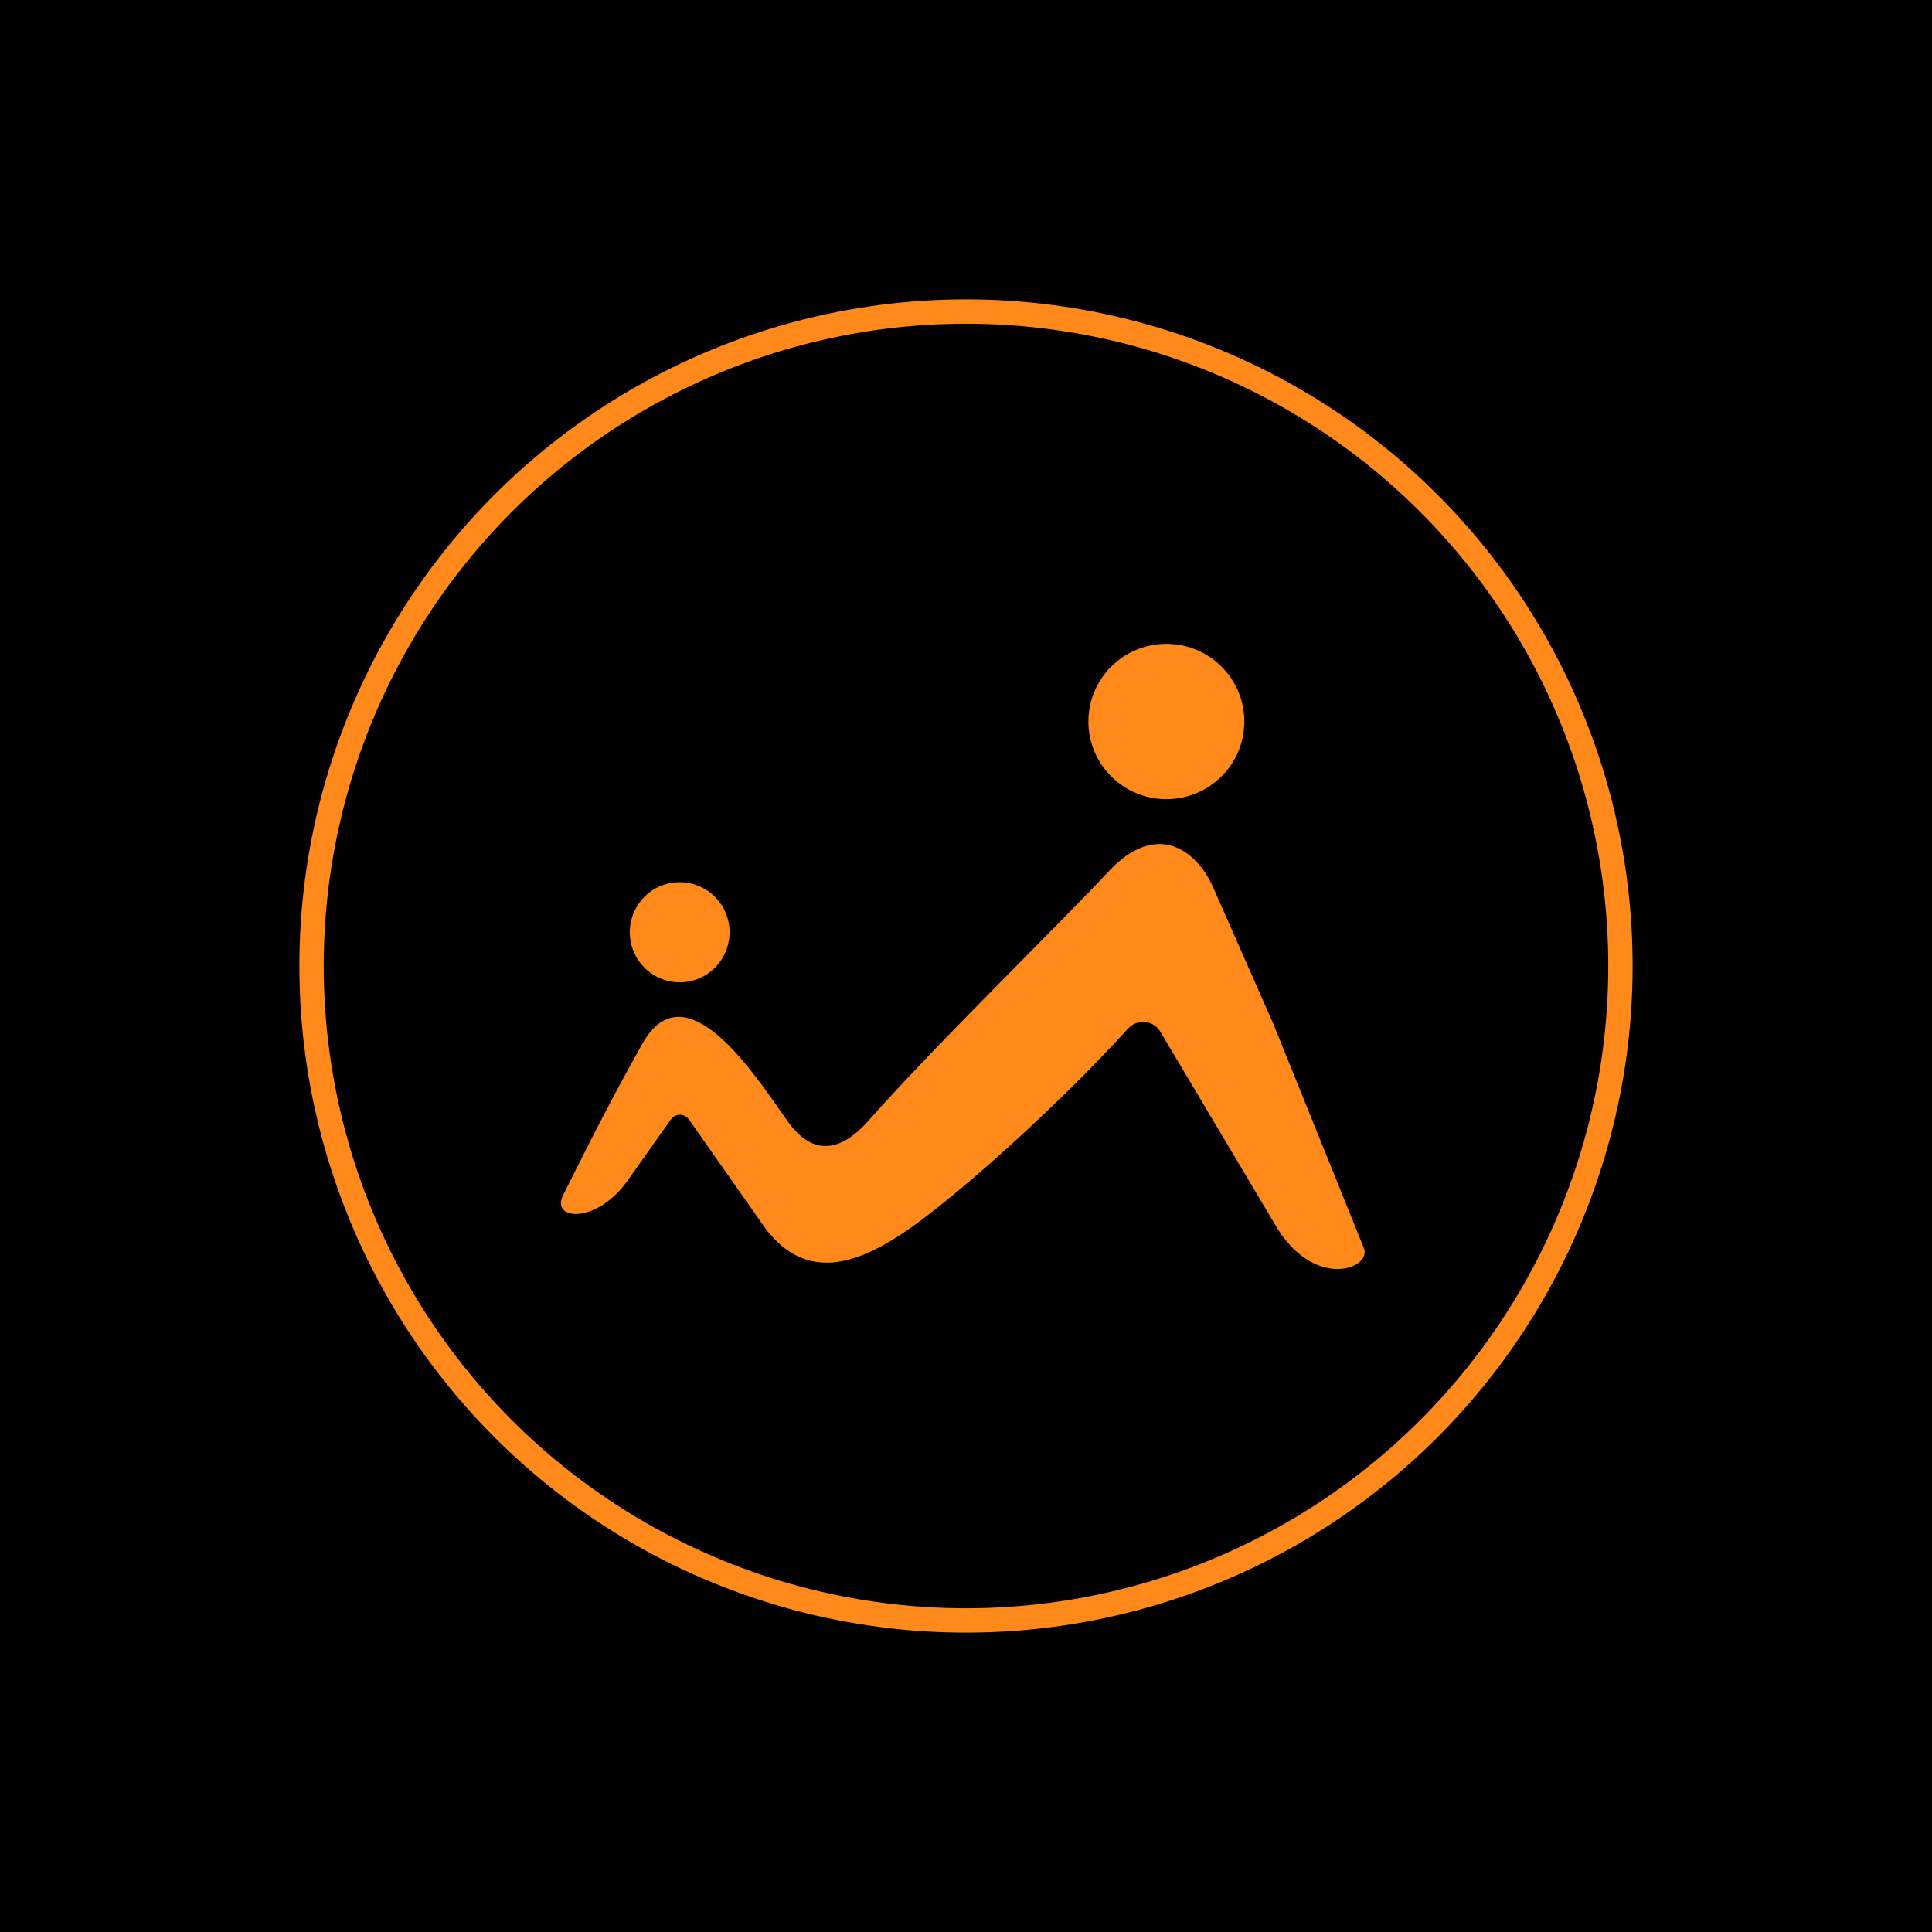
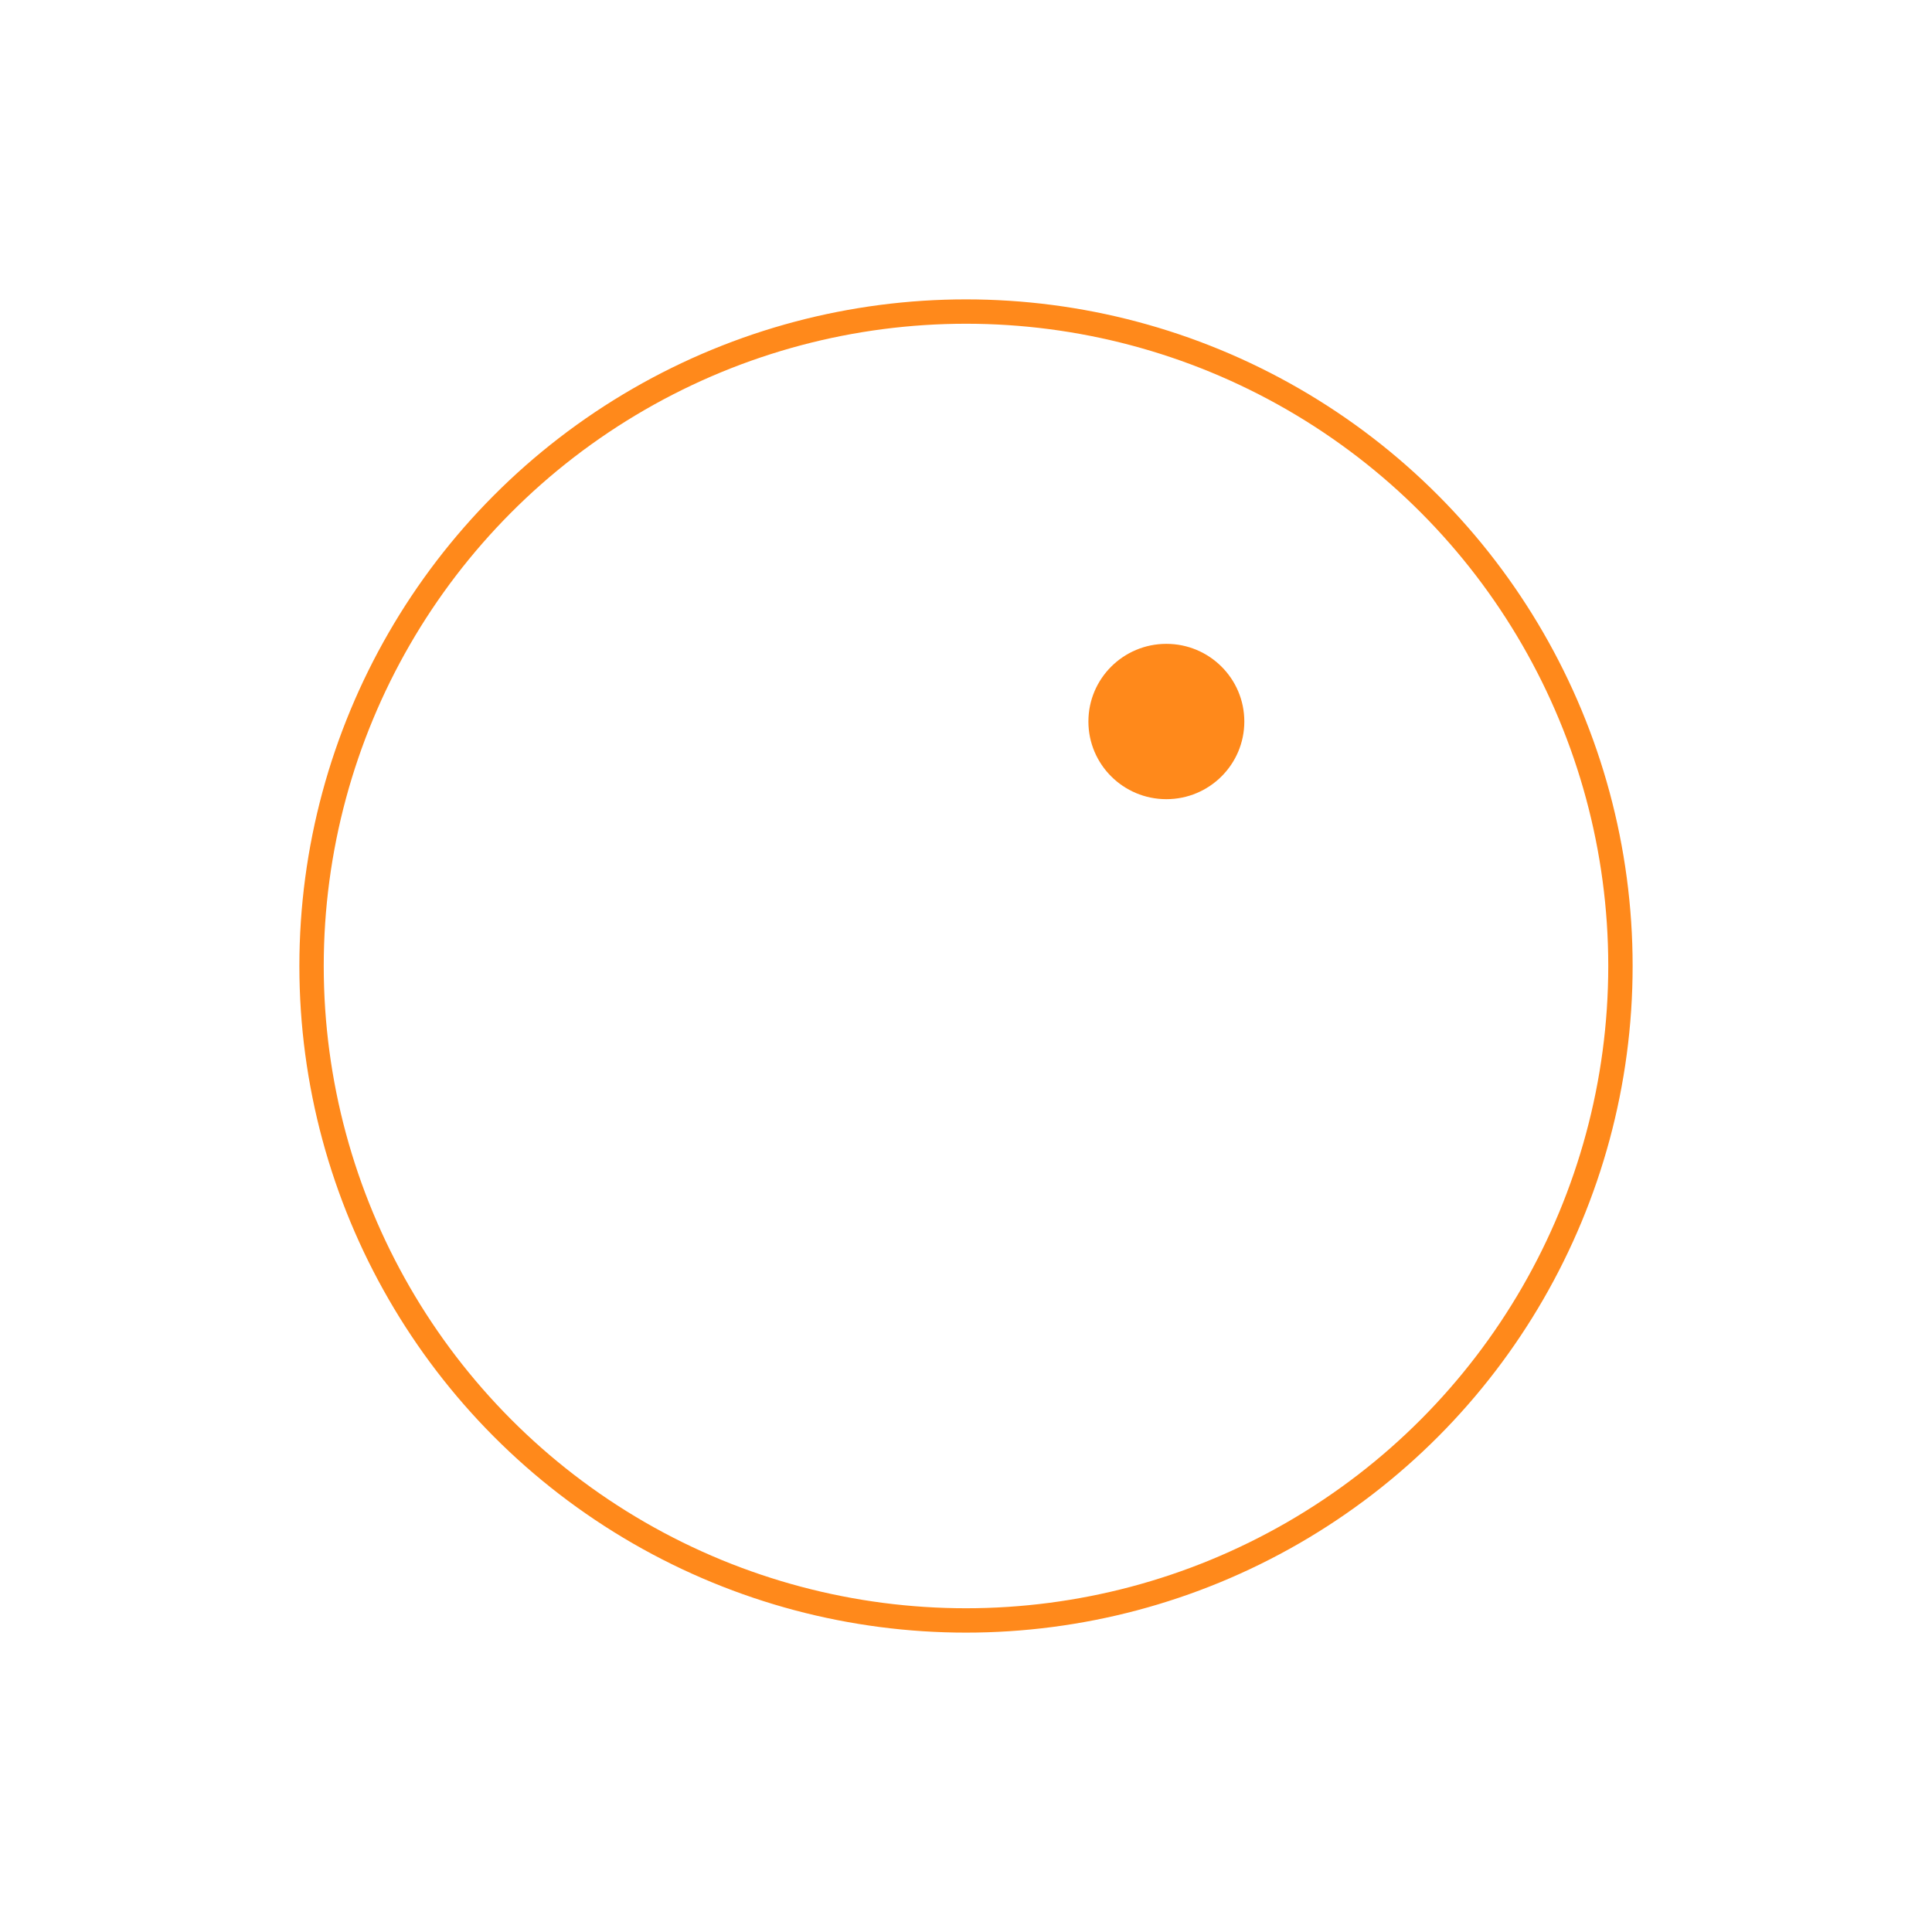
<svg xmlns="http://www.w3.org/2000/svg" width="555" height="555" viewBox="0 0 555 555" fill="none">
-   <rect width="555" height="555" fill="black" />
  <circle cx="277.5" cy="277.5" r="188" stroke="#FF891B" stroke-width="7" />
  <path d="M357.453 207.267C357.453 219.588 347.426 229.577 335.057 229.577C322.689 229.577 312.662 219.588 312.662 207.267C312.662 194.945 322.689 184.957 335.057 184.957C347.426 184.957 357.453 194.945 357.453 207.267Z" fill="#FF891B" />
-   <path d="M209.578 267.806C209.578 275.746 203.164 282.183 195.251 282.183C187.339 282.183 180.925 275.746 180.925 267.806C180.925 259.865 187.339 253.428 195.251 253.428C203.164 253.428 209.578 259.865 209.578 267.806Z" fill="#FF891B" />
-   <path d="M179.9 339.688C170.93 351.751 158.104 350.491 161.779 343.289C165.16 336.664 173.27 319.833 184.509 299.855C196.942 277.752 216.779 308.657 226.23 322.047C234.931 334.374 243.78 328.369 249.379 322.047C269.536 299.29 305.348 264.501 318.196 250.614C332.526 235.127 343.822 244.76 348.274 254.407L365.911 294.39L391.737 358.395C394.414 364.131 378.357 370.836 367.021 353.012L333.313 296.353C331.329 293.02 326.68 292.597 324.07 295.463C303.563 317.978 275.234 343.28 260.936 353.18C246.099 363.454 231.747 368.136 220.089 353.18L197.898 321.565C196.644 319.777 194.004 319.772 192.742 321.554L179.9 339.688Z" fill="#FF891B" />
</svg>